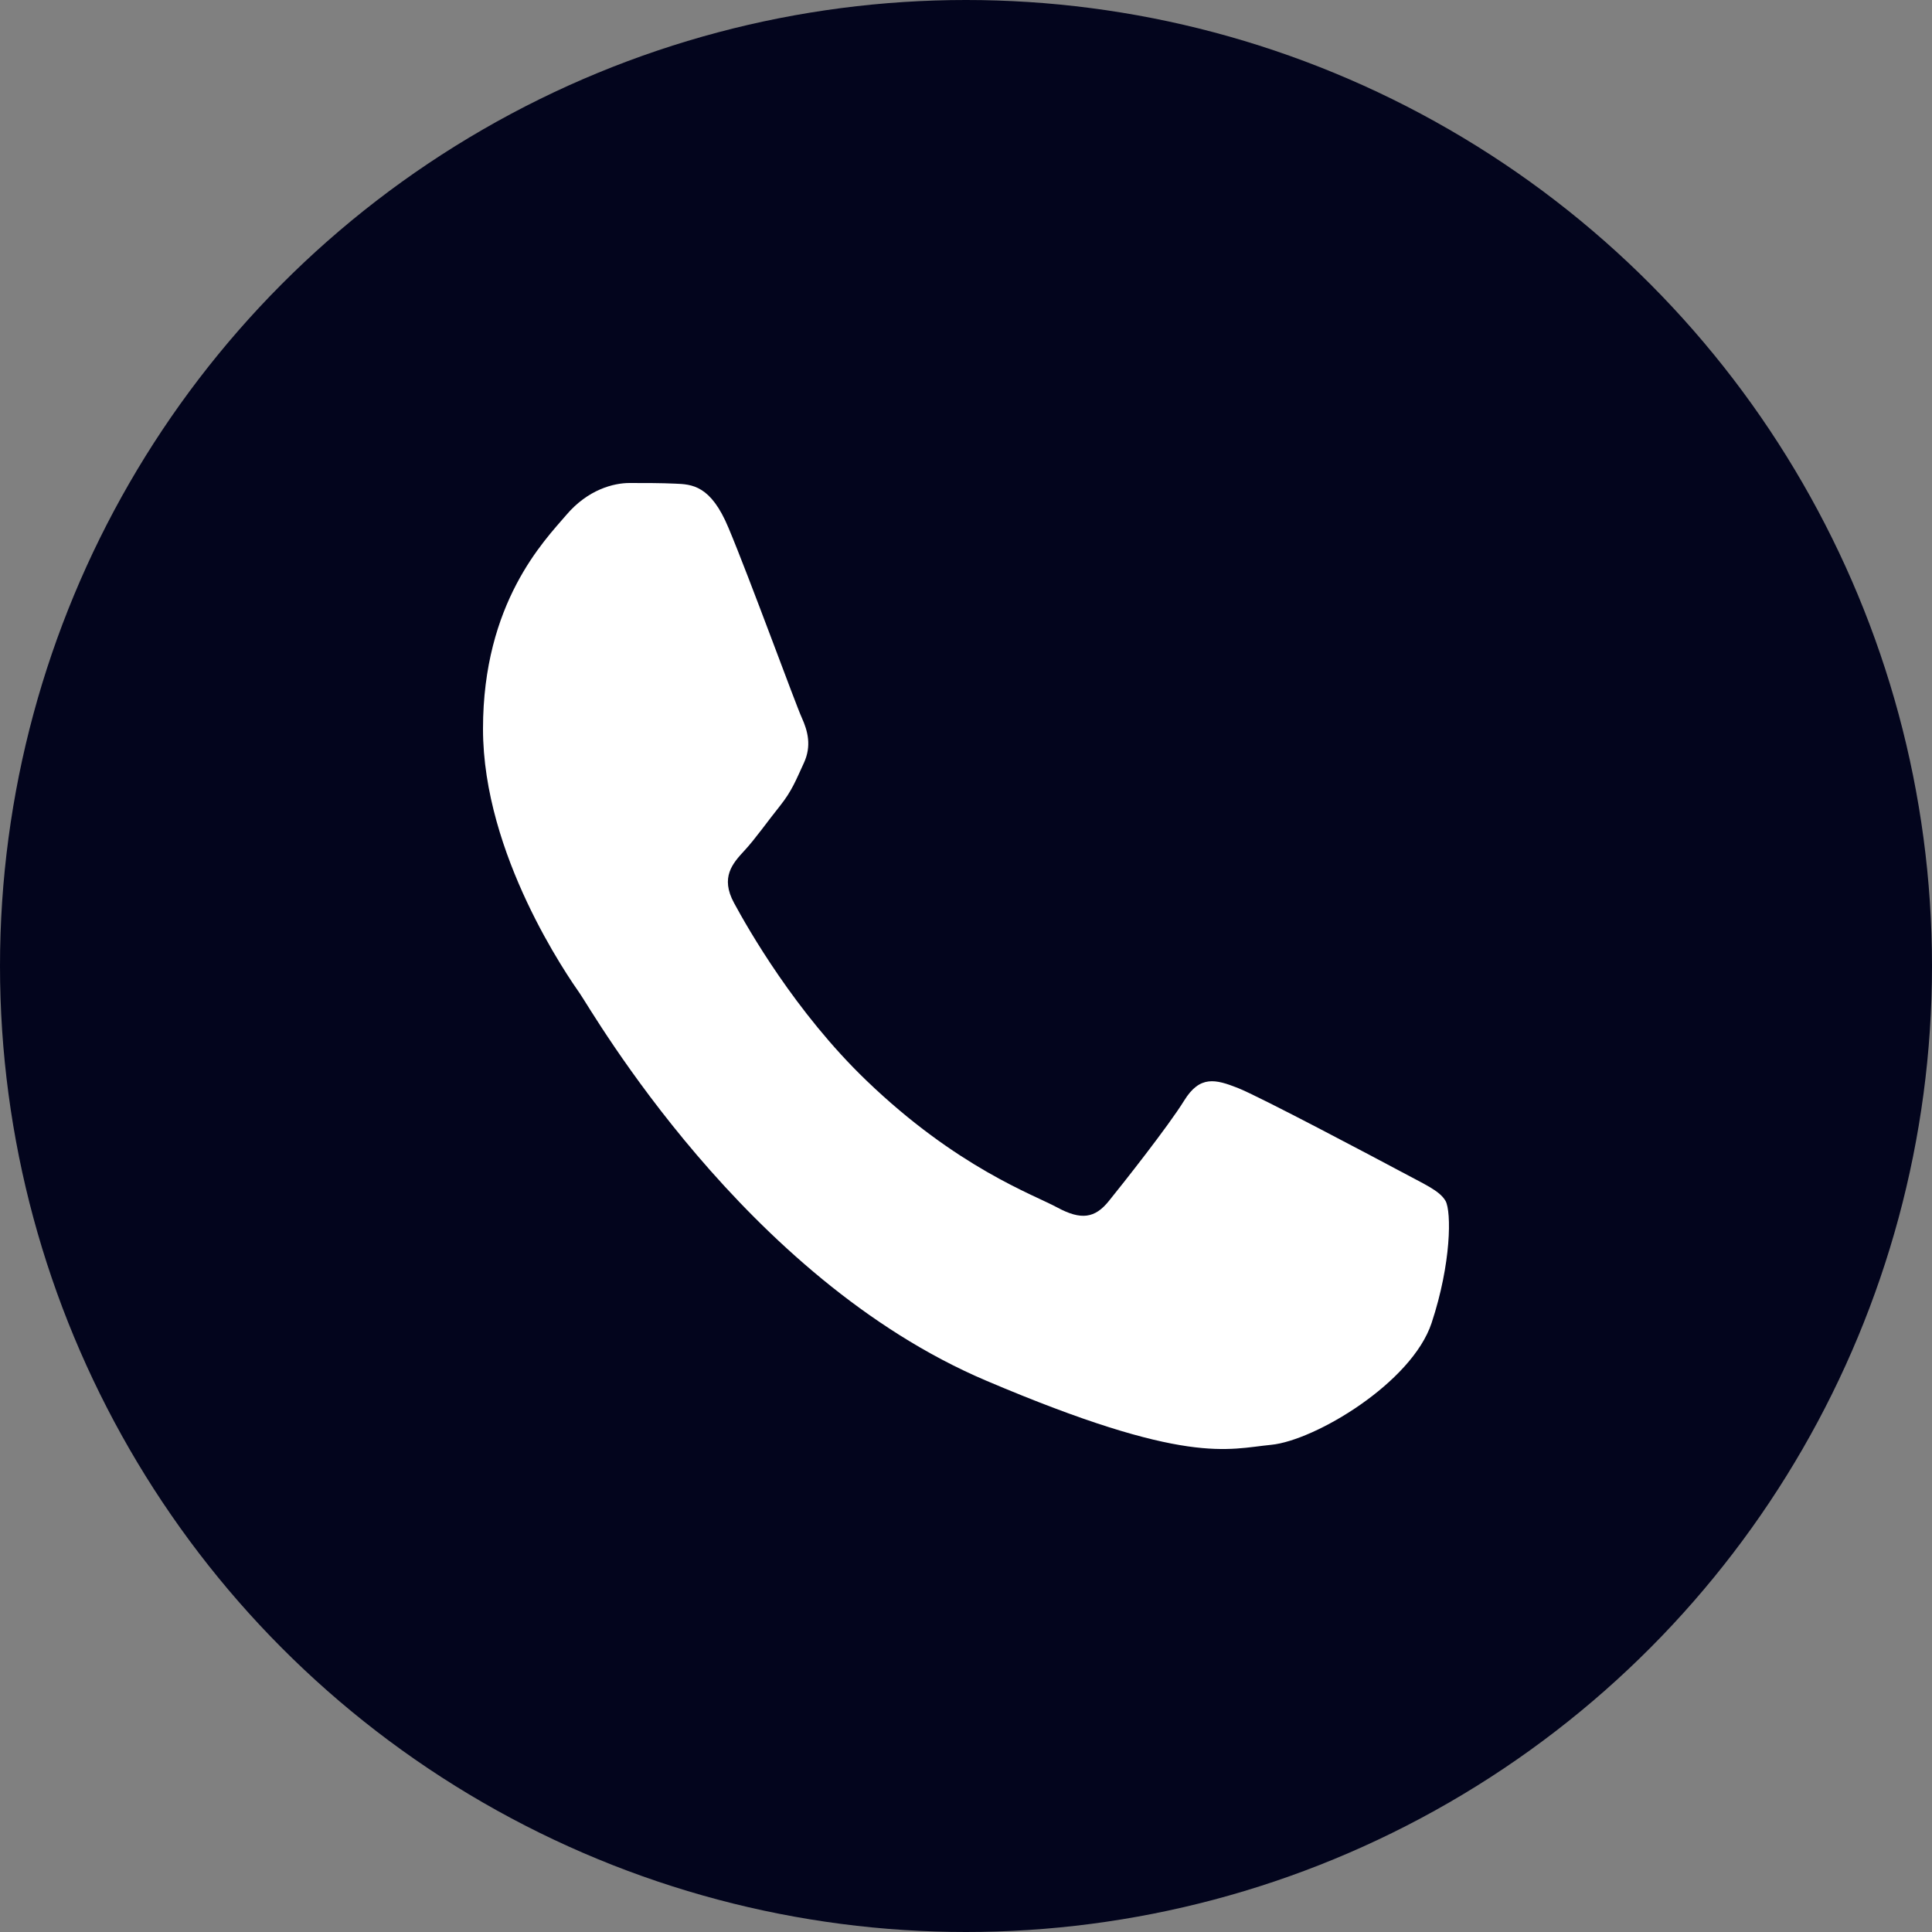
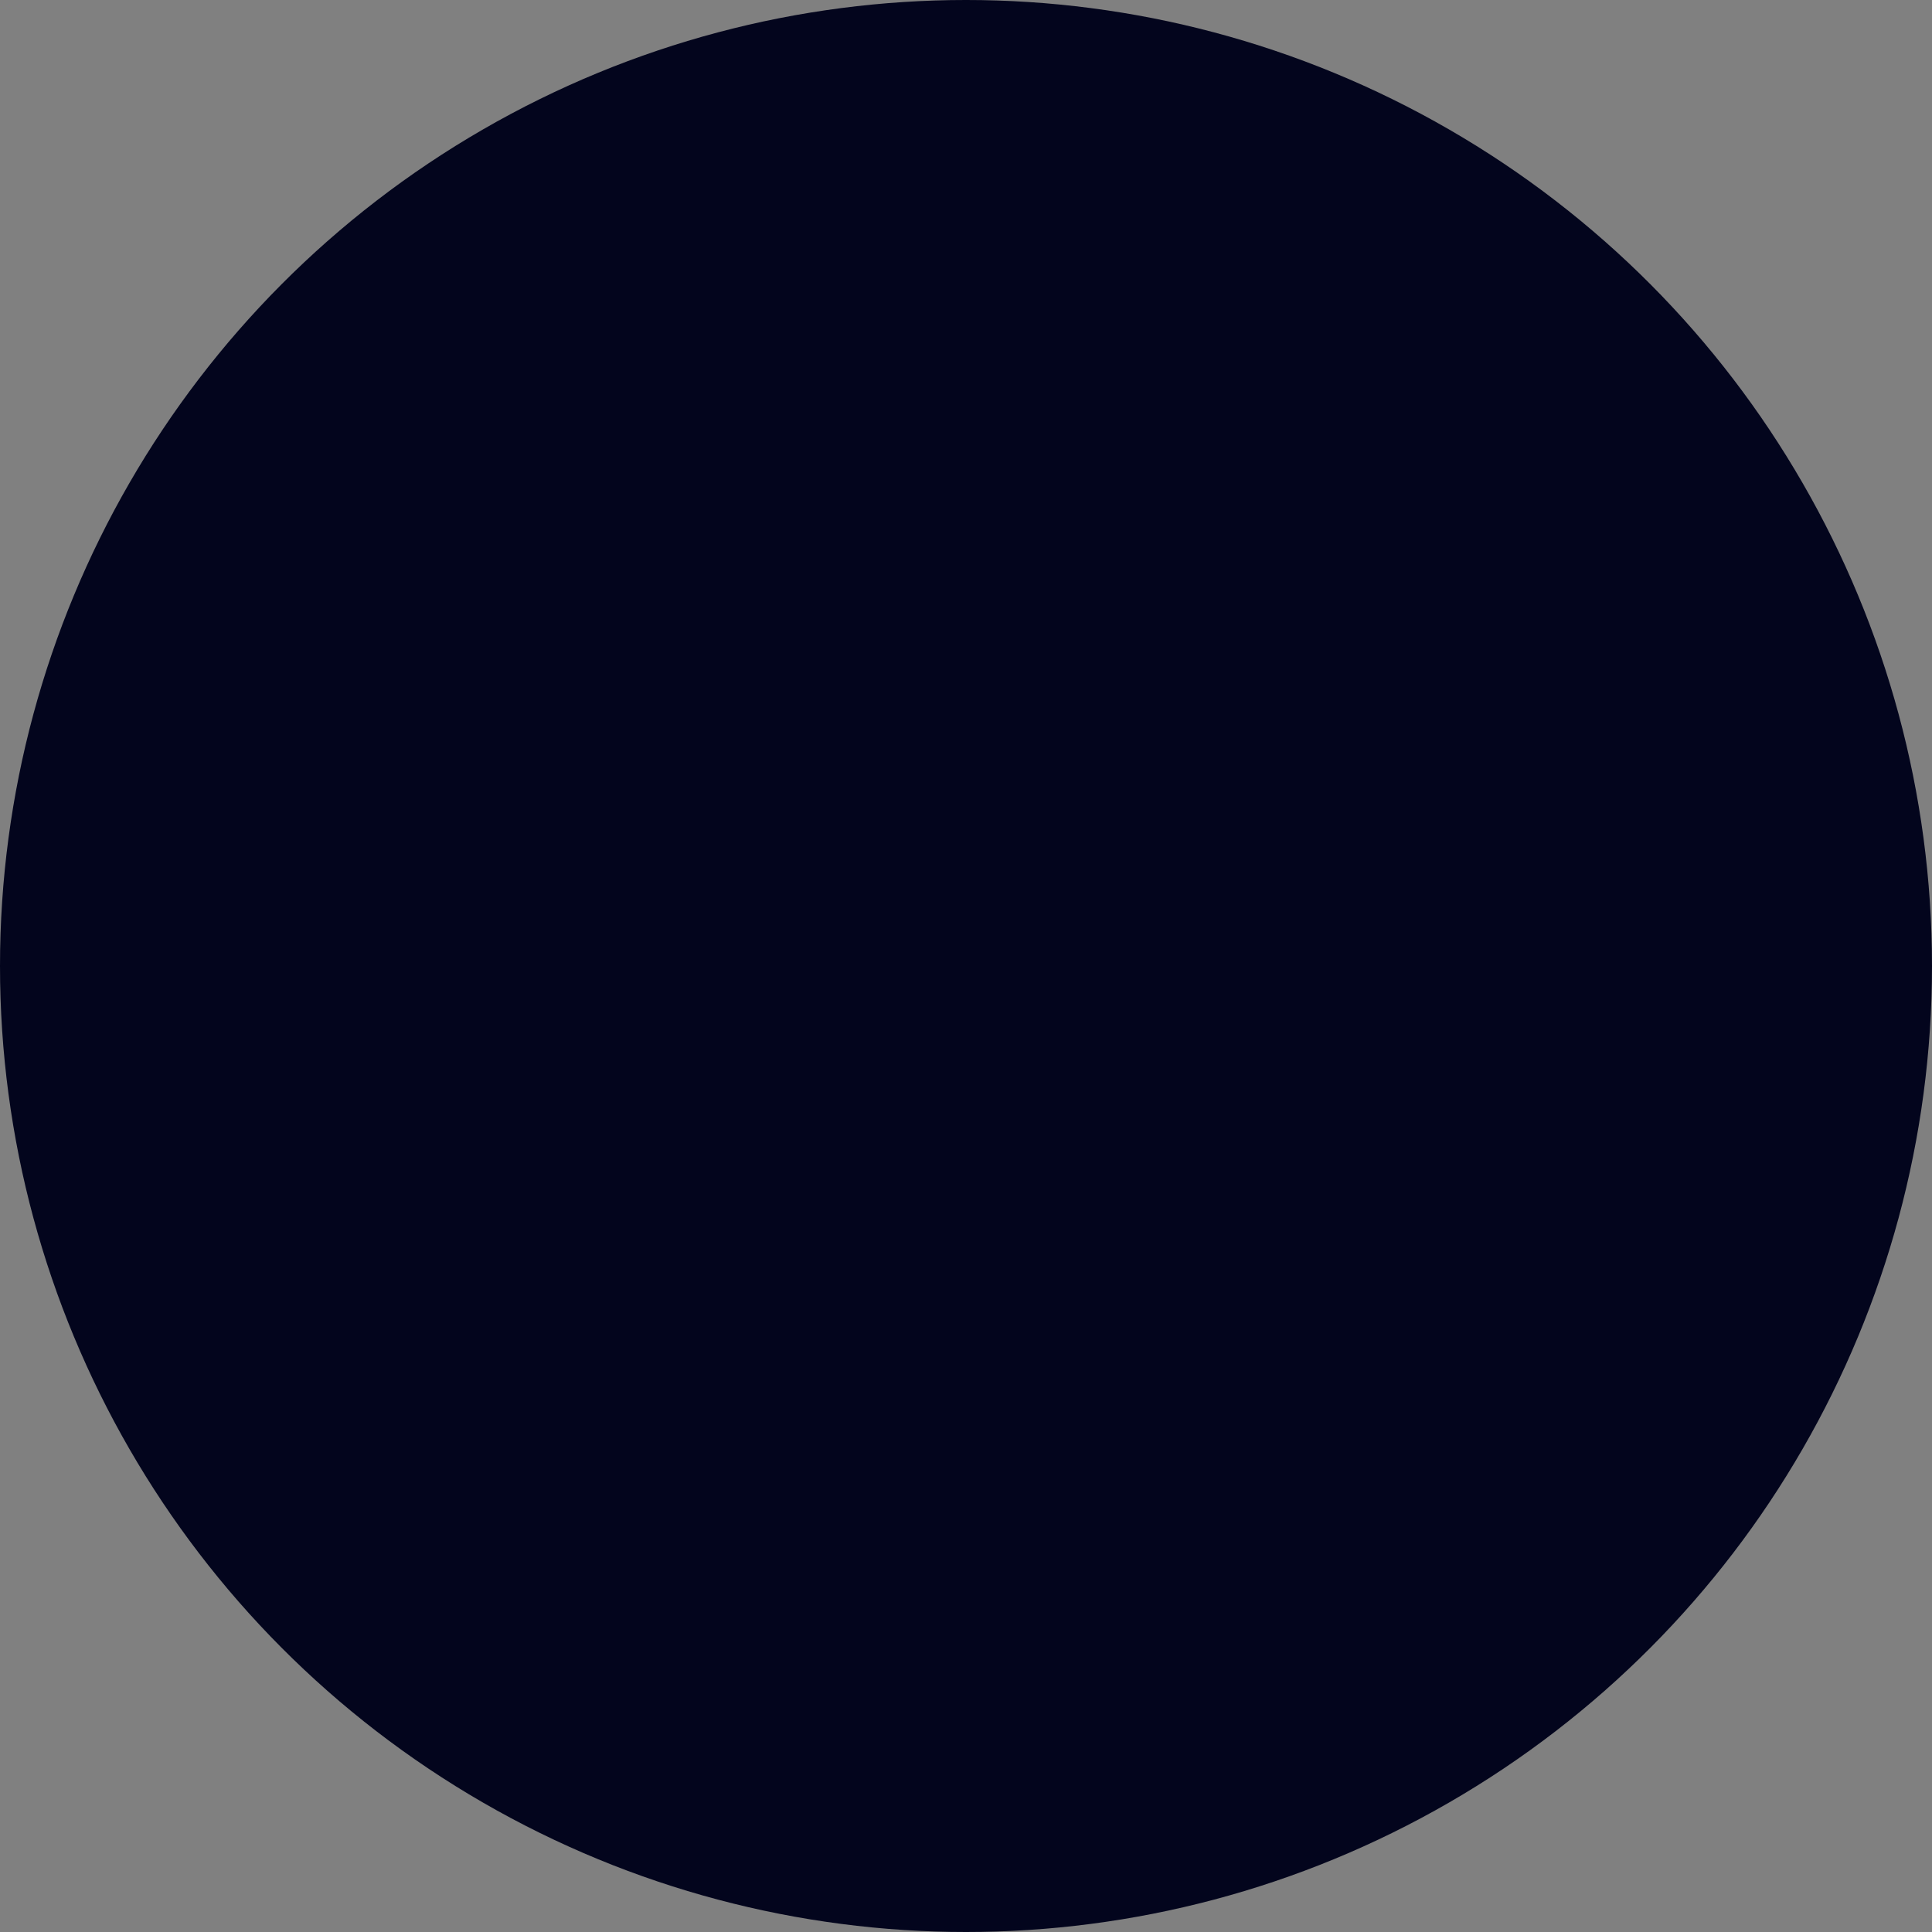
<svg xmlns="http://www.w3.org/2000/svg" width="12" height="12" viewBox="0 0 12 12" fill="none">
  <rect x="0" y="0" width="12" height="12" fill="#808080" stroke="none" />
  <circle cx="6" cy="6" r="6" fill="#03051D" />
-   <path d="M4.525 3.279C4.415 3.014 4.298 3.008 4.193 3.004C4.107 3 4.009 3 3.91 3C3.812 3 3.652 3.04 3.517 3.199C3.381 3.358 3 3.743 3 4.527C3 5.31 3.529 6.067 3.603 6.173C3.677 6.279 4.624 7.937 6.124 8.575C7.372 9.106 7.625 9 7.896 8.974C8.167 8.947 8.769 8.589 8.892 8.217C9.015 7.845 9.015 7.527 8.979 7.46C8.942 7.394 8.843 7.354 8.696 7.274C8.548 7.195 7.822 6.81 7.687 6.757C7.551 6.704 7.453 6.677 7.355 6.836C7.256 6.996 6.973 7.354 6.887 7.46C6.801 7.567 6.715 7.58 6.567 7.5C6.42 7.42 5.944 7.253 5.38 6.71C4.941 6.288 4.645 5.767 4.559 5.608C4.473 5.449 4.55 5.363 4.624 5.283C4.69 5.212 4.771 5.097 4.845 5.005C4.919 4.912 4.944 4.845 4.993 4.739C5.042 4.633 5.017 4.54 4.981 4.46C4.944 4.381 4.657 3.593 4.525 3.279Z" fill="white" />
</svg>